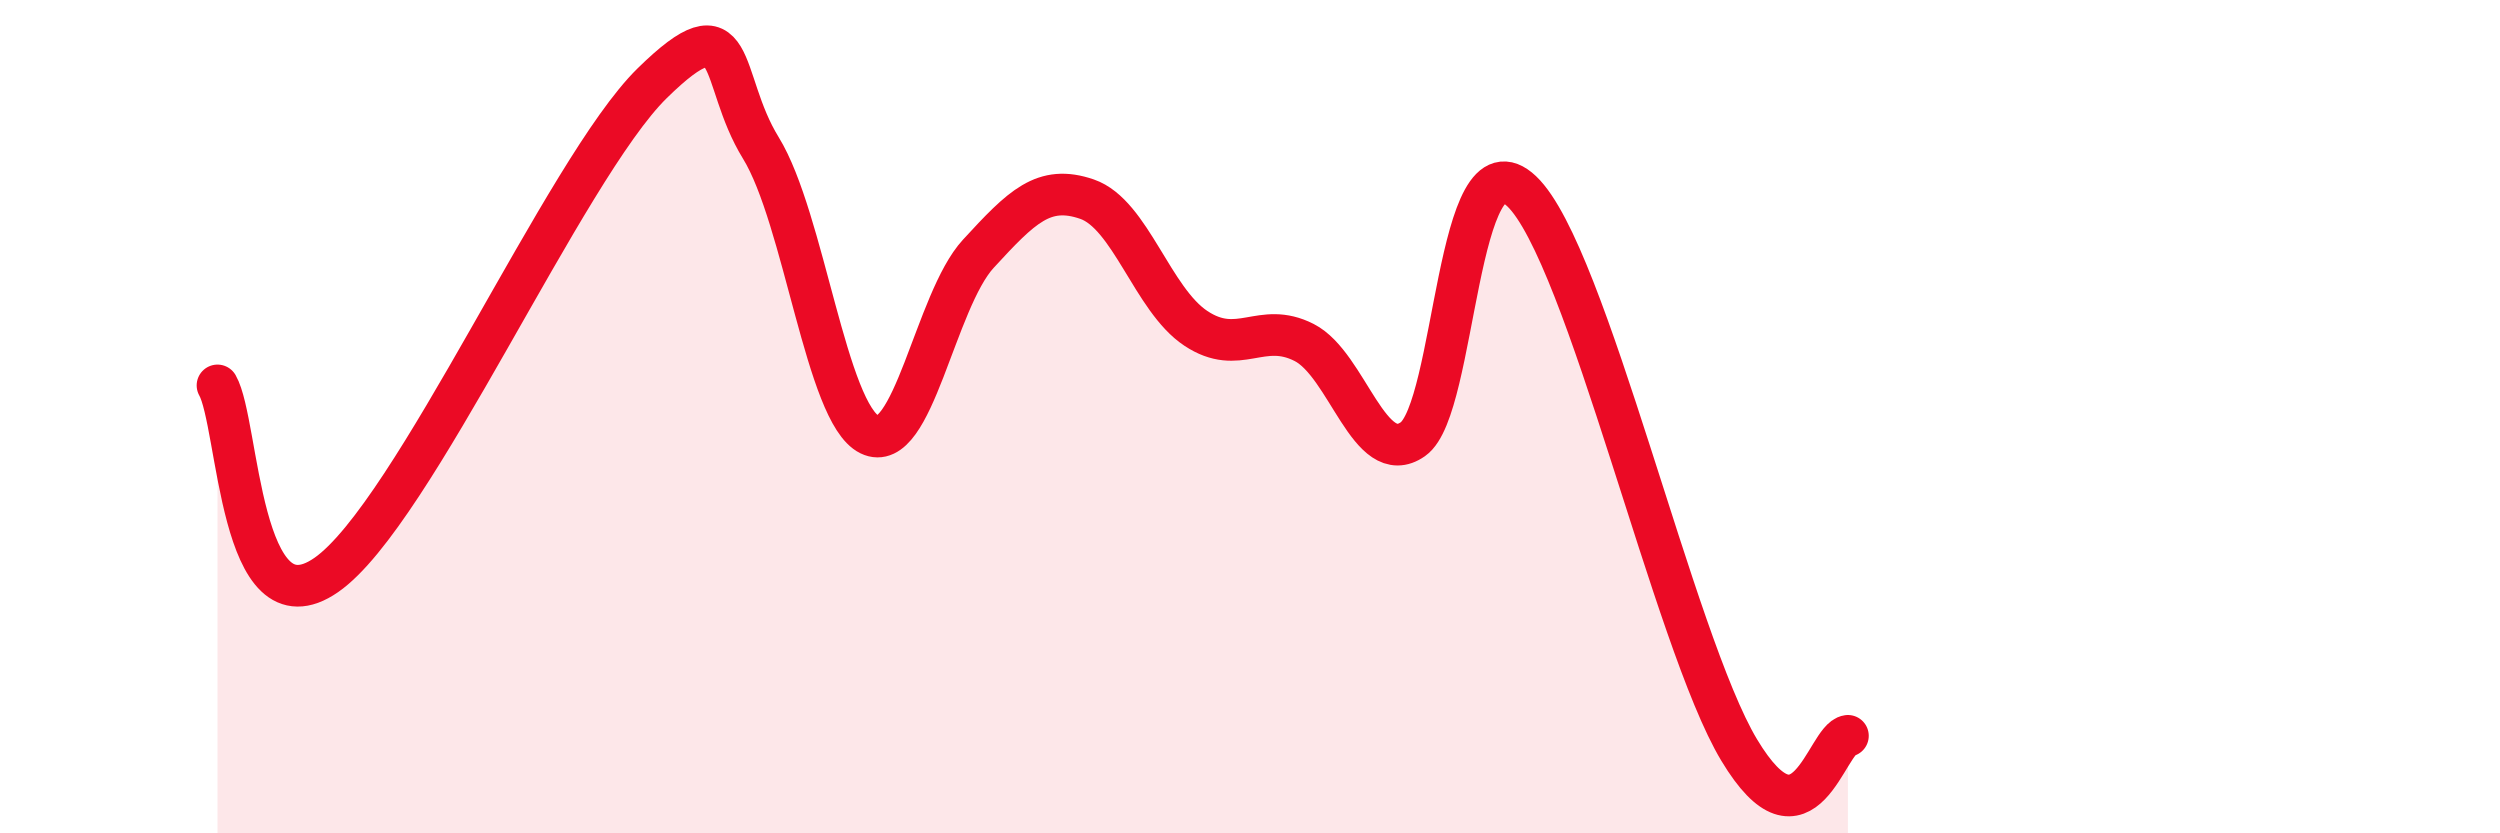
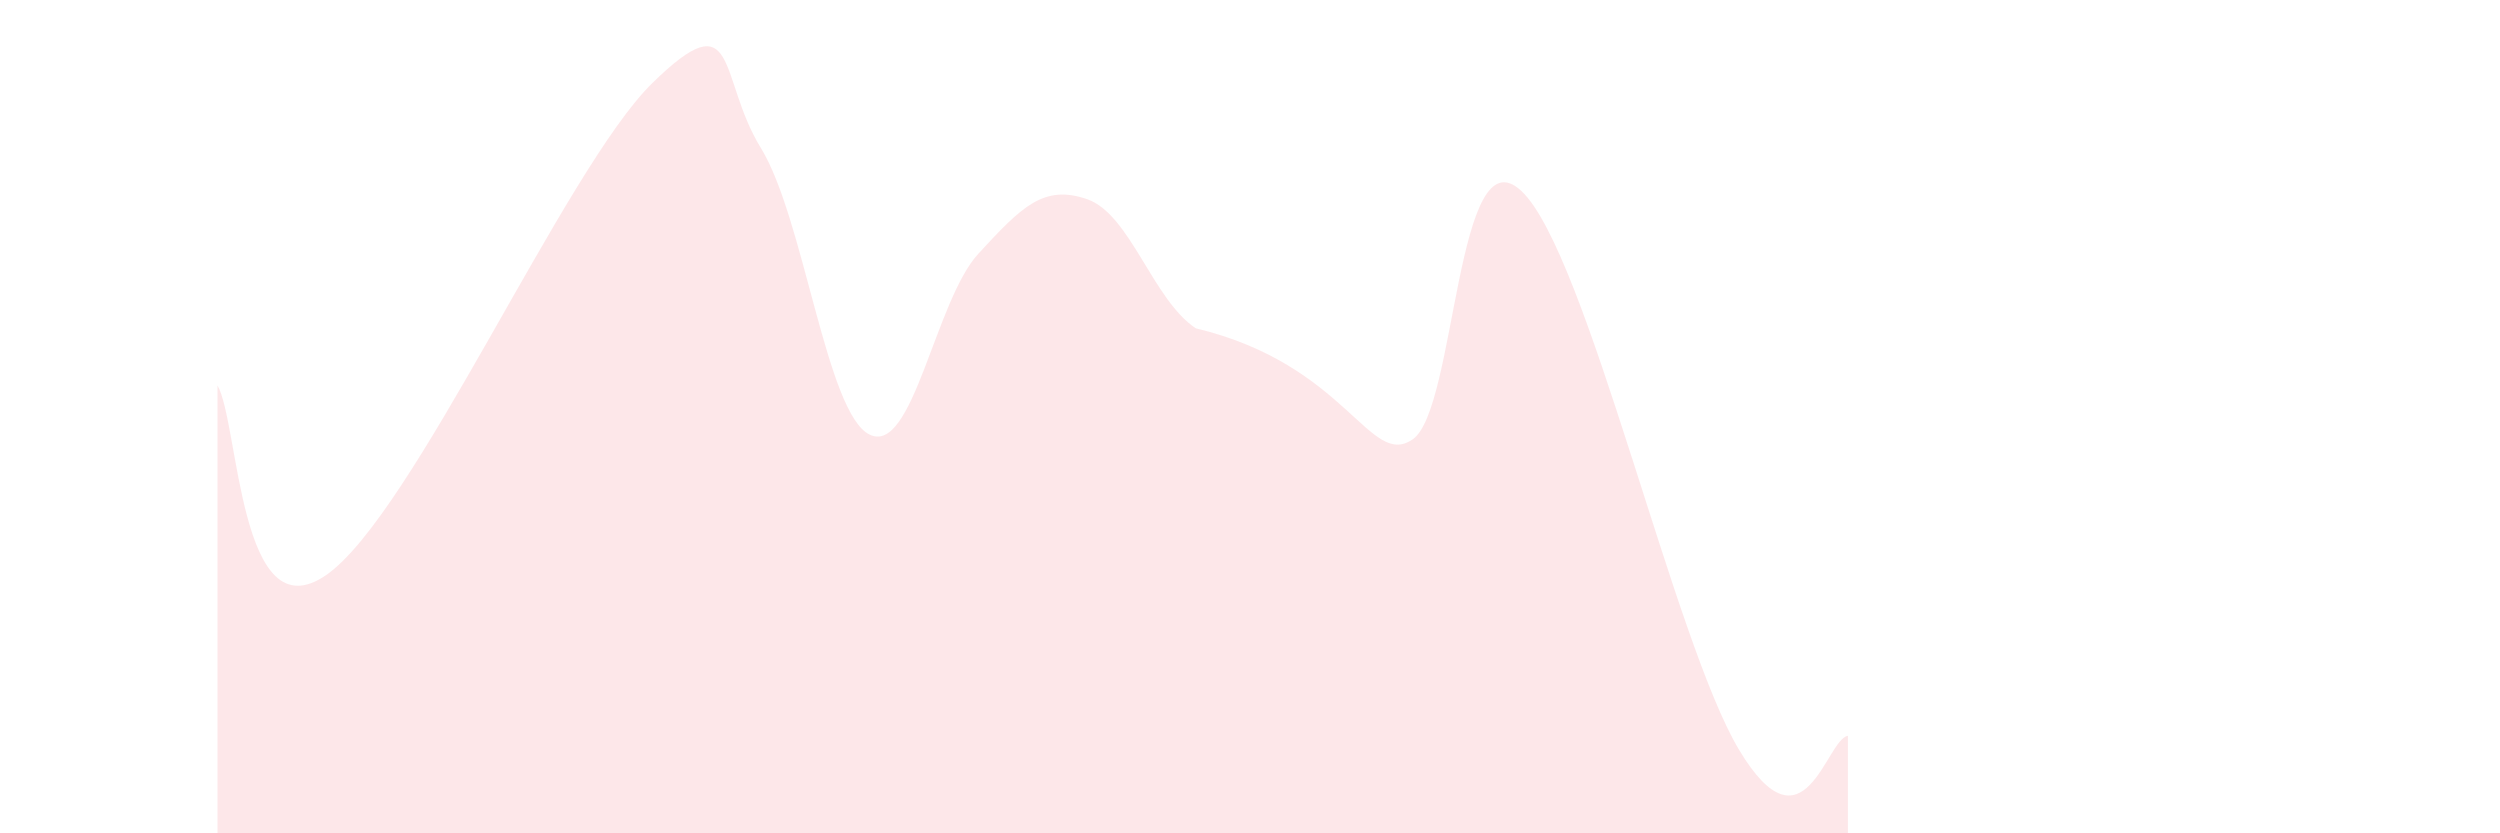
<svg xmlns="http://www.w3.org/2000/svg" width="60" height="20" viewBox="0 0 60 20">
-   <path d="M 5.22,9.25 C 5.74,10.16 5.74,15.25 7.83,13.8 C 9.92,12.35 13.56,4.05 15.65,2 C 17.74,-0.05 17.22,1.86 18.26,3.55 C 19.3,5.24 19.83,9.92 20.87,10.43 C 21.91,10.94 22.44,7.22 23.48,6.09 C 24.52,4.96 25.05,4.42 26.09,4.78 C 27.13,5.14 27.66,7.19 28.7,7.88 C 29.74,8.57 30.26,7.69 31.3,8.22 C 32.34,8.75 32.87,11.27 33.91,10.54 C 34.95,9.81 34.95,3.1 36.52,4.59 C 38.09,6.08 40.17,15.39 41.74,18 C 43.31,20.61 43.83,17.73 44.35,17.66L44.35 20L5.22 20Z" fill="#EB0A25" opacity="0.1" stroke-linecap="round" stroke-linejoin="round" />
-   <path d="M 5.22,9.25 C 5.74,10.16 5.74,15.25 7.83,13.8 C 9.92,12.35 13.56,4.05 15.65,2 C 17.74,-0.05 17.22,1.86 18.26,3.55 C 19.3,5.24 19.83,9.92 20.87,10.43 C 21.91,10.94 22.44,7.22 23.48,6.09 C 24.52,4.96 25.05,4.42 26.09,4.78 C 27.13,5.14 27.66,7.19 28.7,7.88 C 29.74,8.57 30.26,7.69 31.3,8.22 C 32.34,8.75 32.87,11.27 33.91,10.54 C 34.95,9.81 34.95,3.1 36.52,4.59 C 38.09,6.08 40.17,15.39 41.74,18 C 43.31,20.61 43.83,17.73 44.35,17.66" stroke="#EB0A25" stroke-width="1" fill="none" stroke-linecap="round" stroke-linejoin="round" />
+   <path d="M 5.22,9.25 C 5.74,10.16 5.74,15.25 7.83,13.8 C 9.92,12.35 13.56,4.05 15.65,2 C 17.74,-0.05 17.22,1.86 18.26,3.55 C 19.3,5.24 19.83,9.92 20.87,10.43 C 21.91,10.94 22.44,7.22 23.48,6.09 C 24.52,4.96 25.05,4.42 26.09,4.78 C 27.13,5.14 27.66,7.19 28.7,7.88 C 32.34,8.75 32.87,11.27 33.91,10.54 C 34.95,9.81 34.95,3.1 36.52,4.59 C 38.09,6.08 40.17,15.39 41.74,18 C 43.31,20.61 43.83,17.73 44.35,17.66L44.35 20L5.22 20Z" fill="#EB0A25" opacity="0.1" stroke-linecap="round" stroke-linejoin="round" />
</svg>